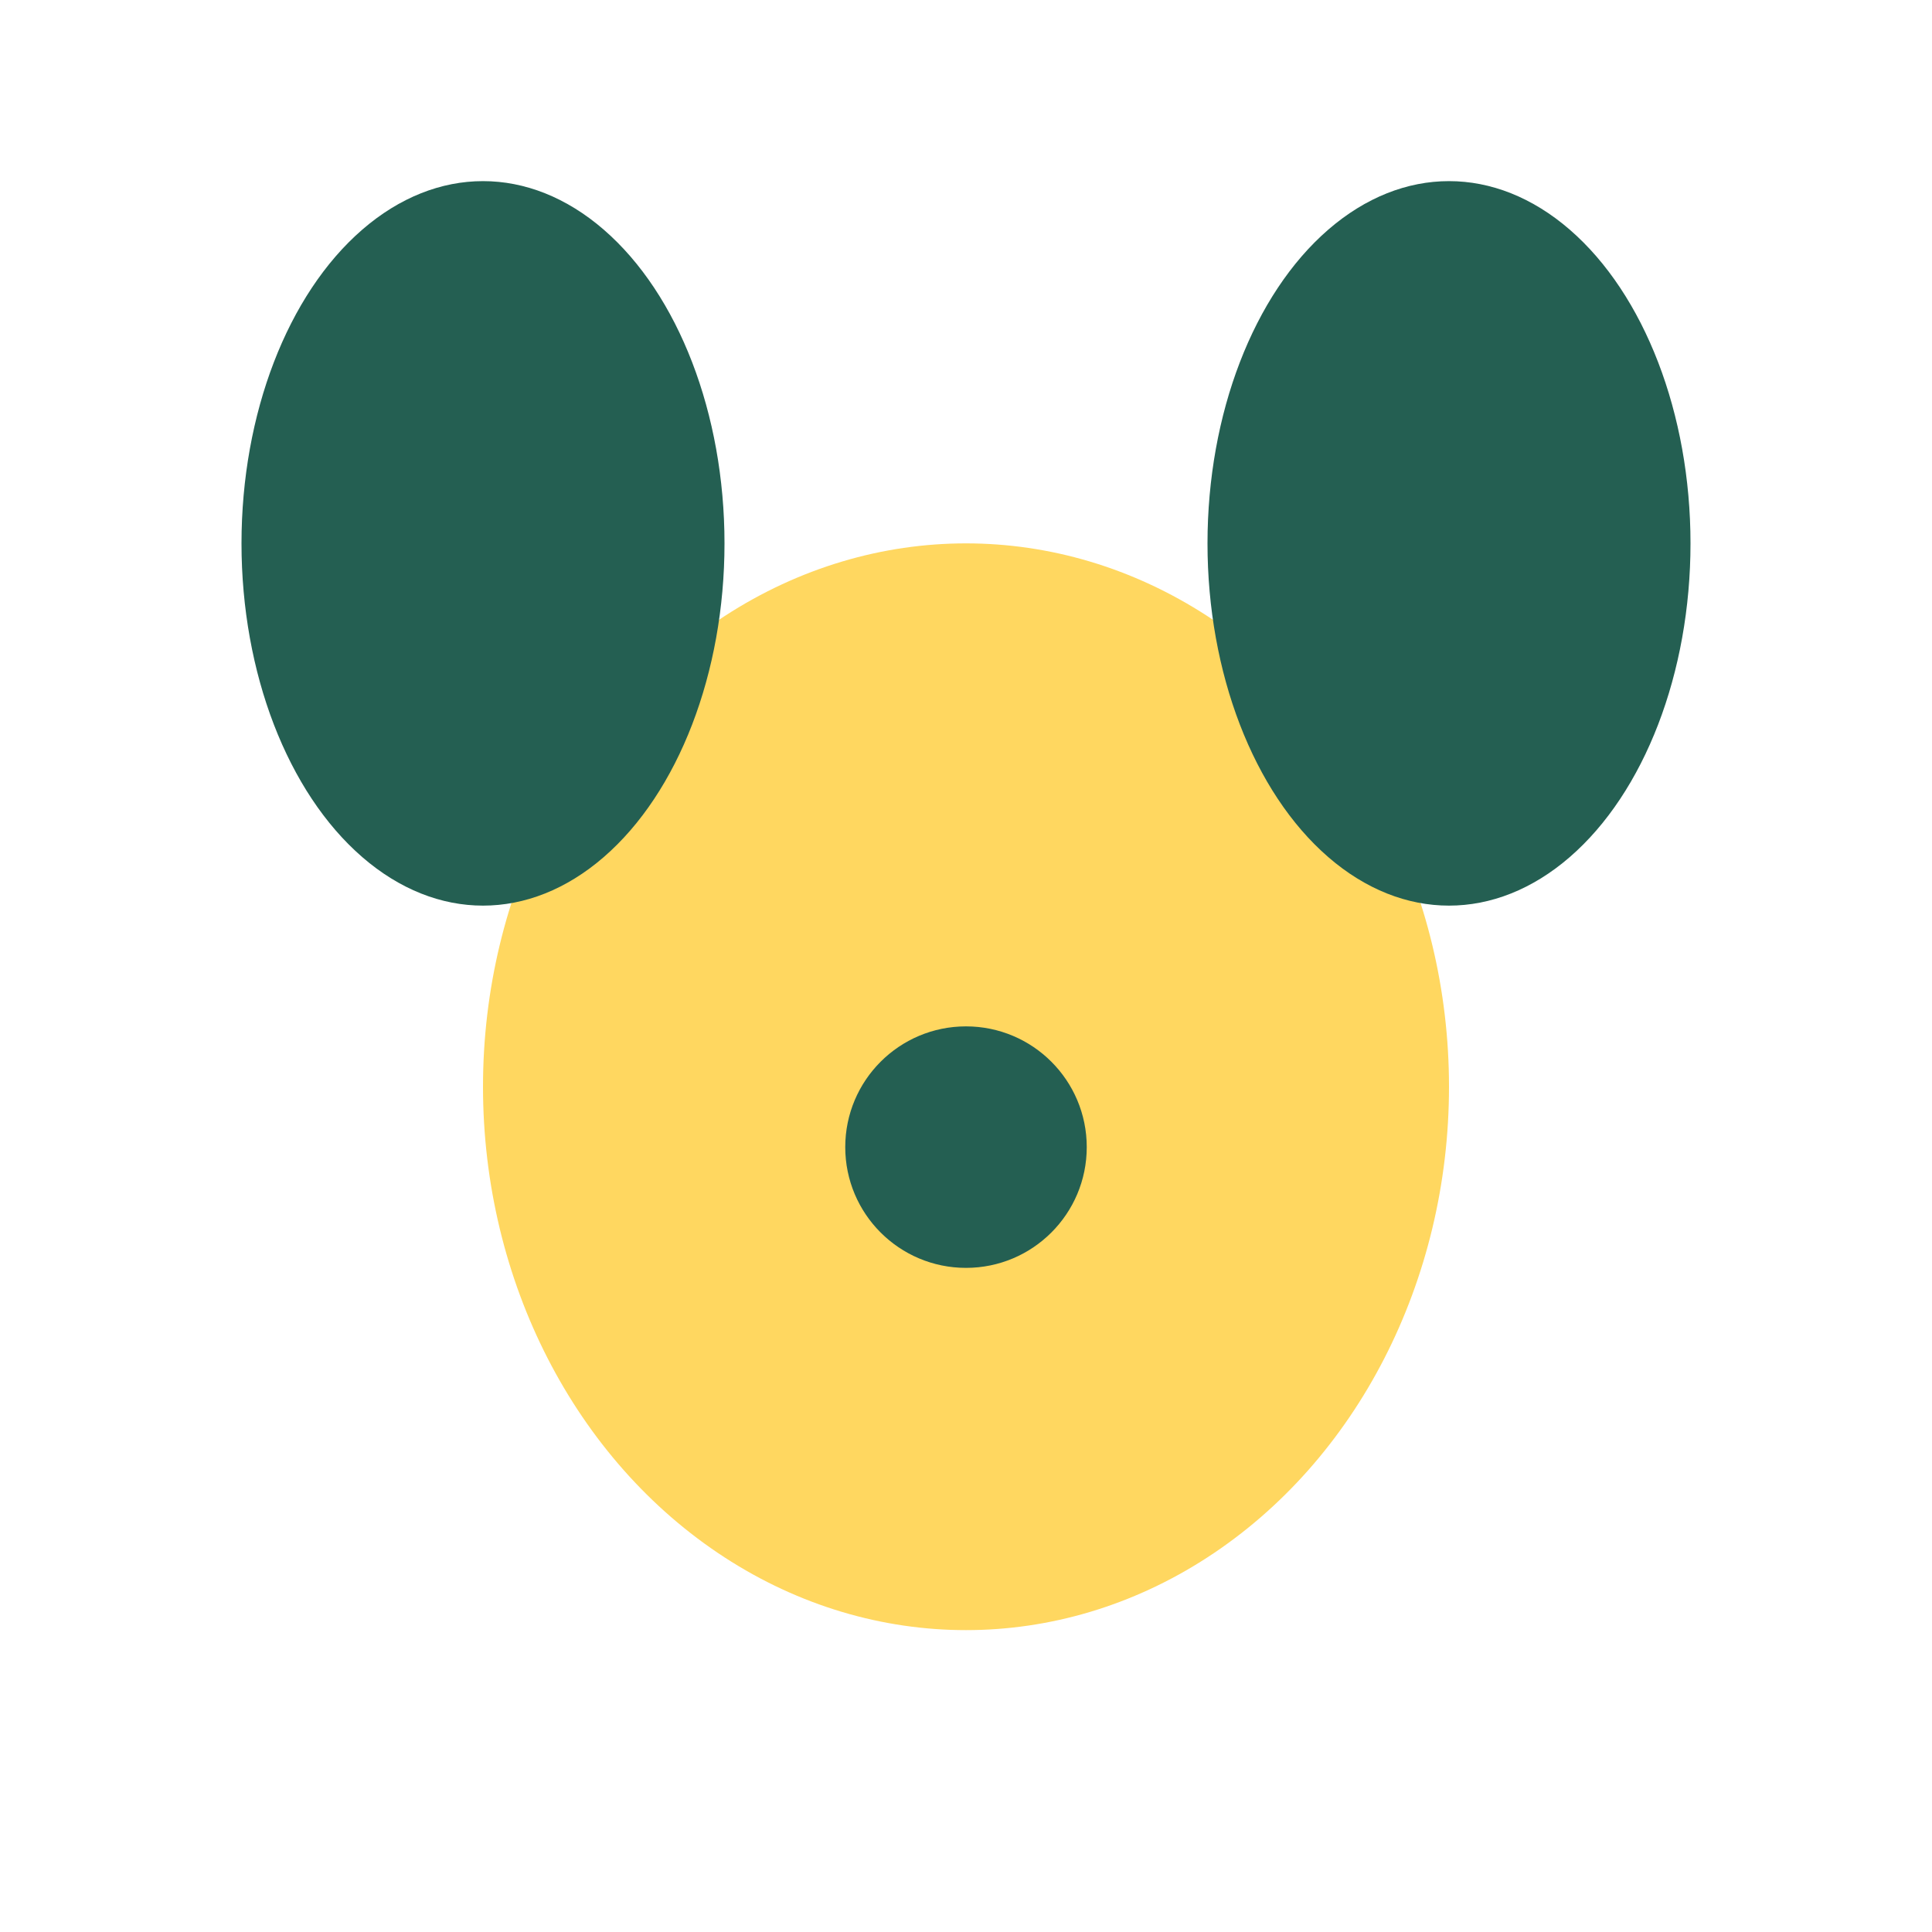
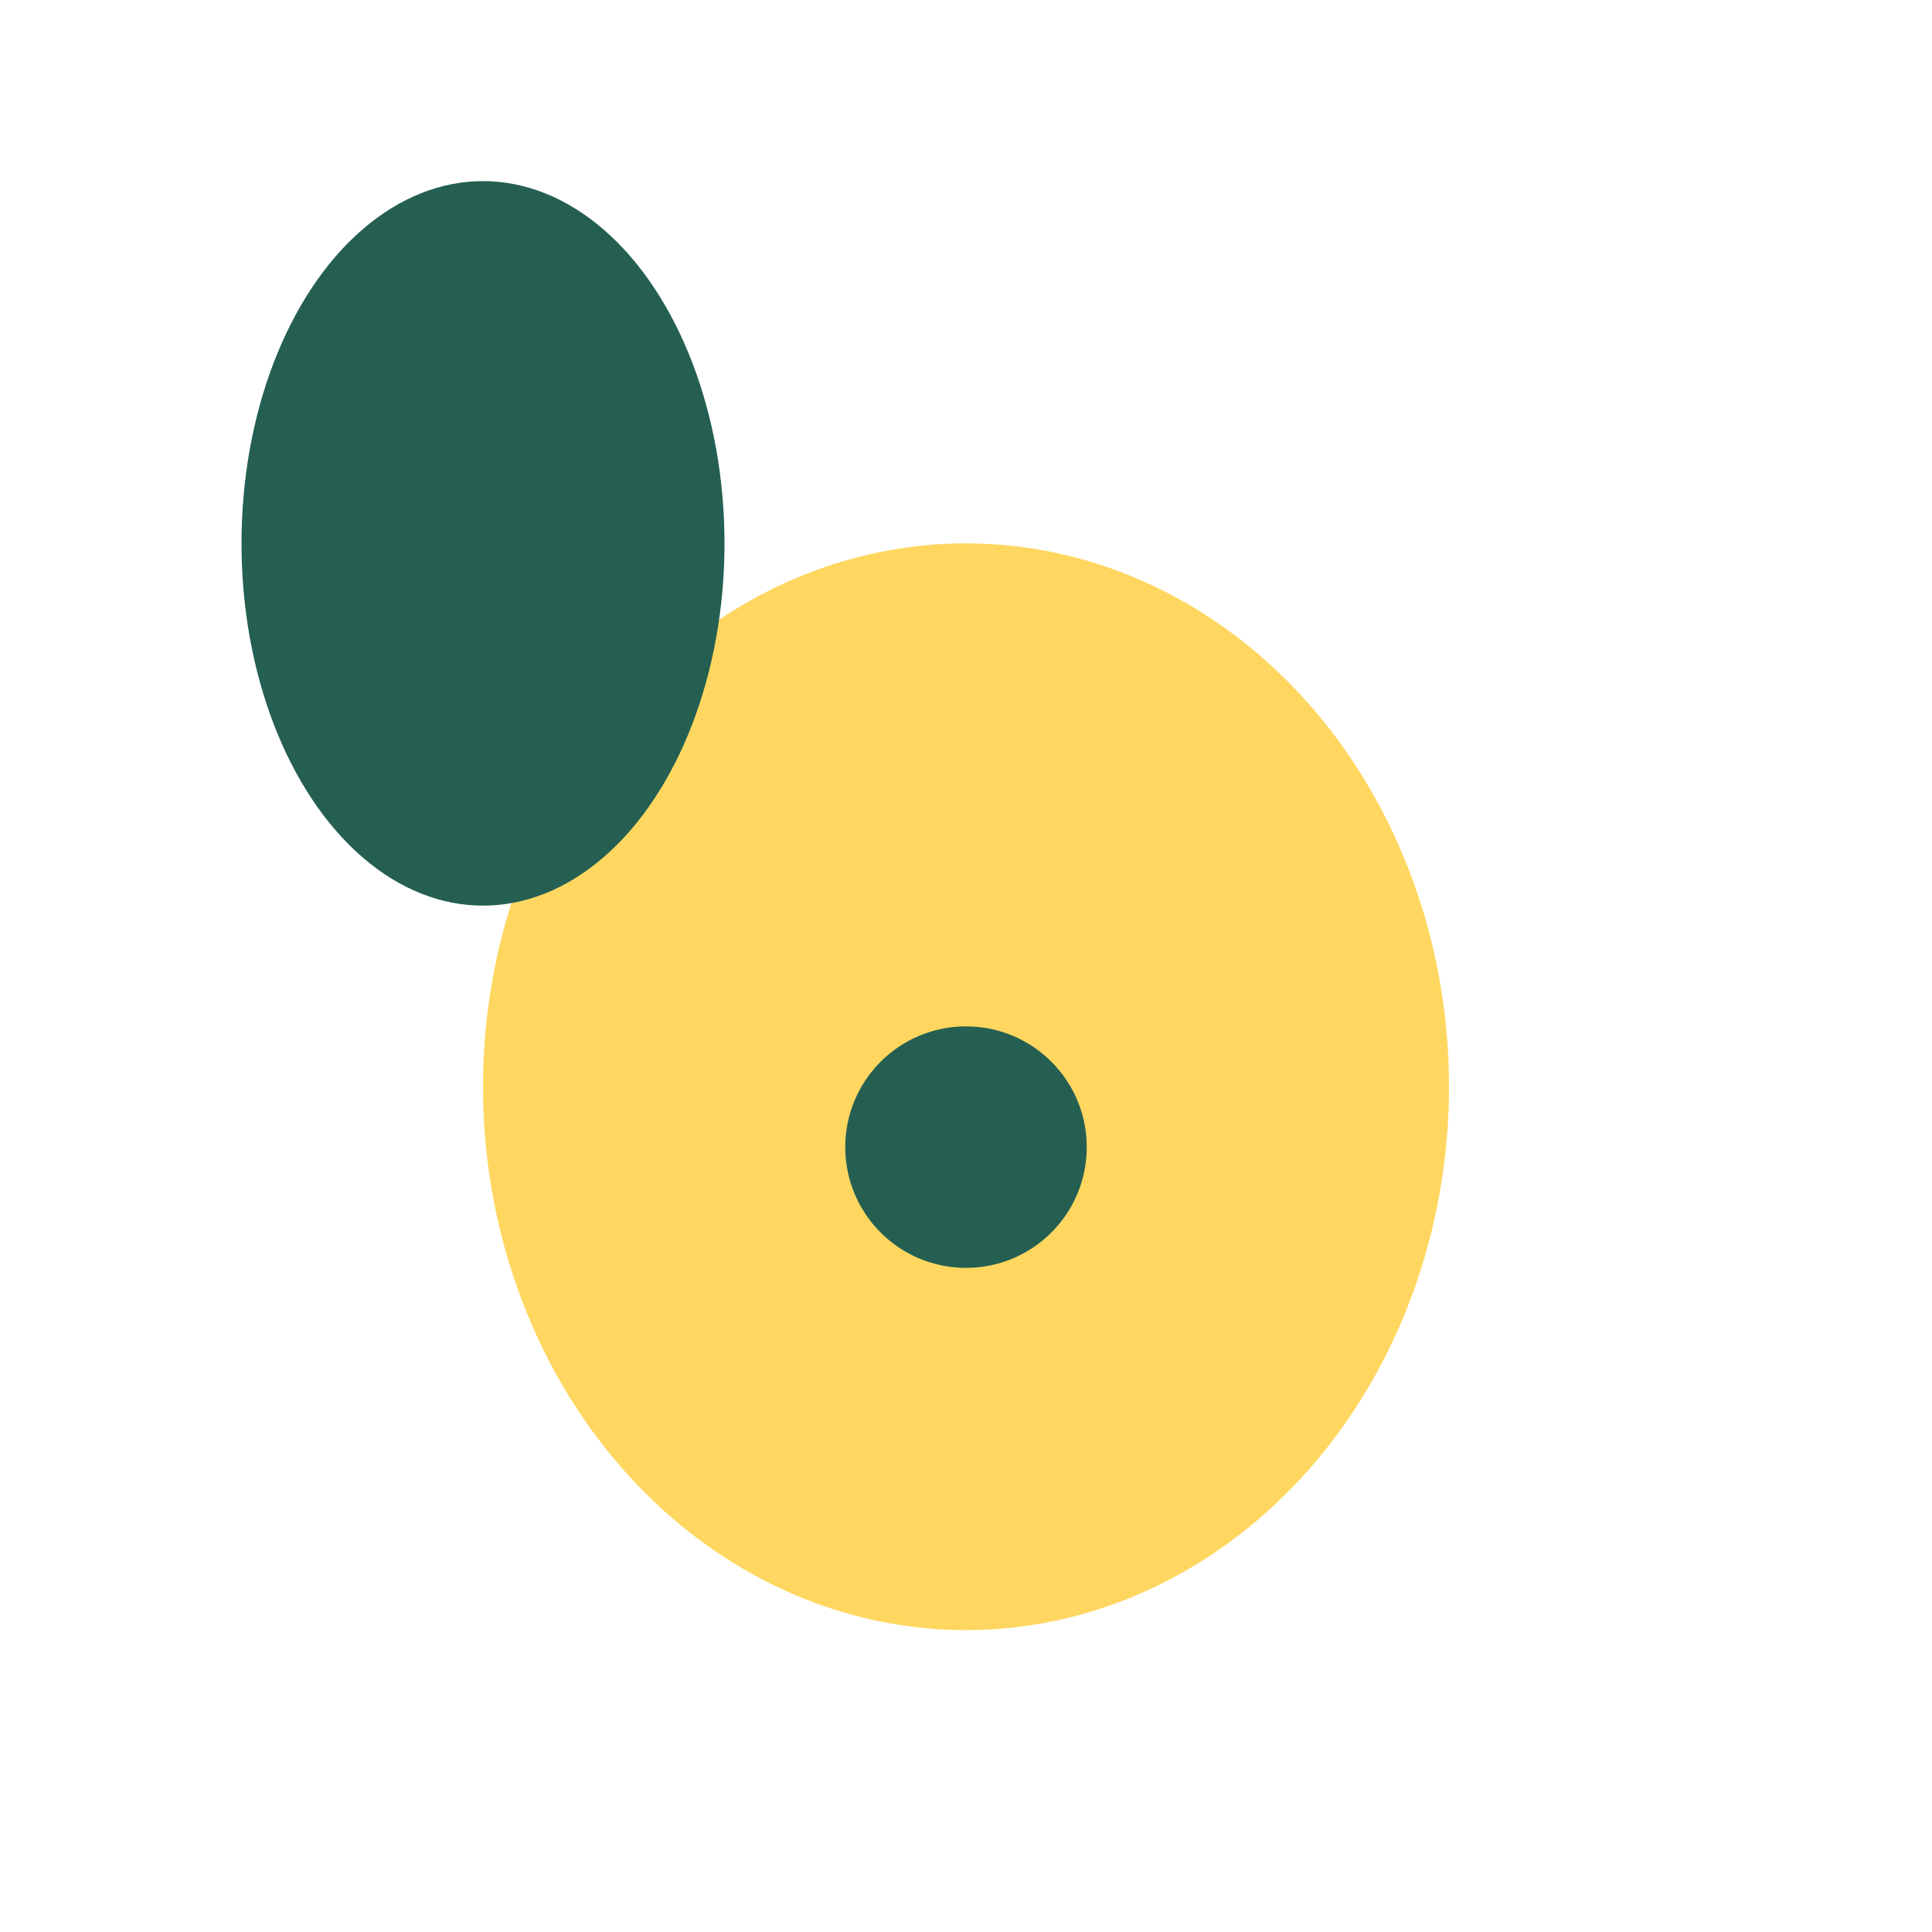
<svg xmlns="http://www.w3.org/2000/svg" width="32" height="32" viewBox="0 0 32 32">
  <ellipse cx="16" cy="18" rx="8" ry="9" fill="#FFD760" />
  <ellipse cx="8" cy="9" rx="4" ry="6" fill="#245F52" />
-   <ellipse cx="24" cy="9" rx="4" ry="6" fill="#245F52" />
  <circle cx="16" cy="19" r="2" fill="#245F52" />
</svg>